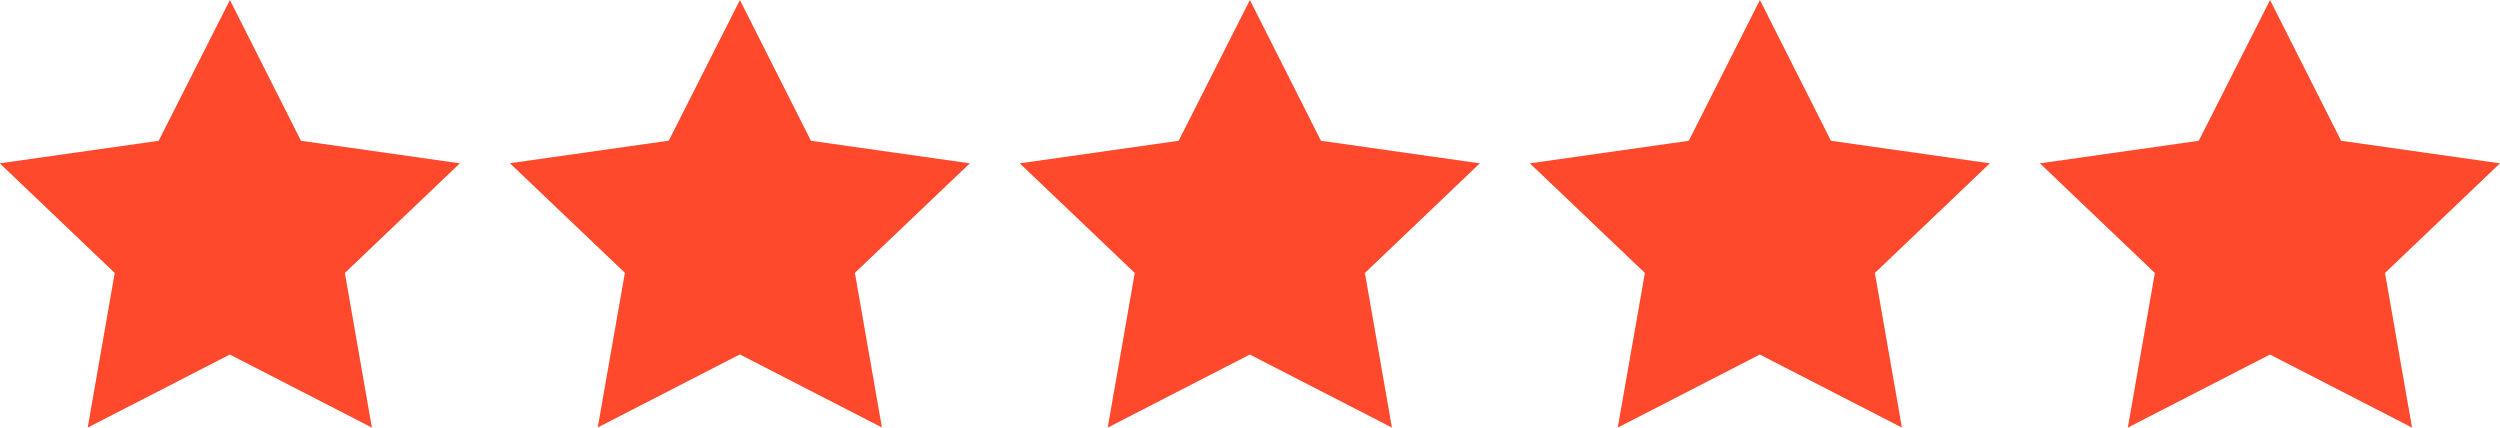
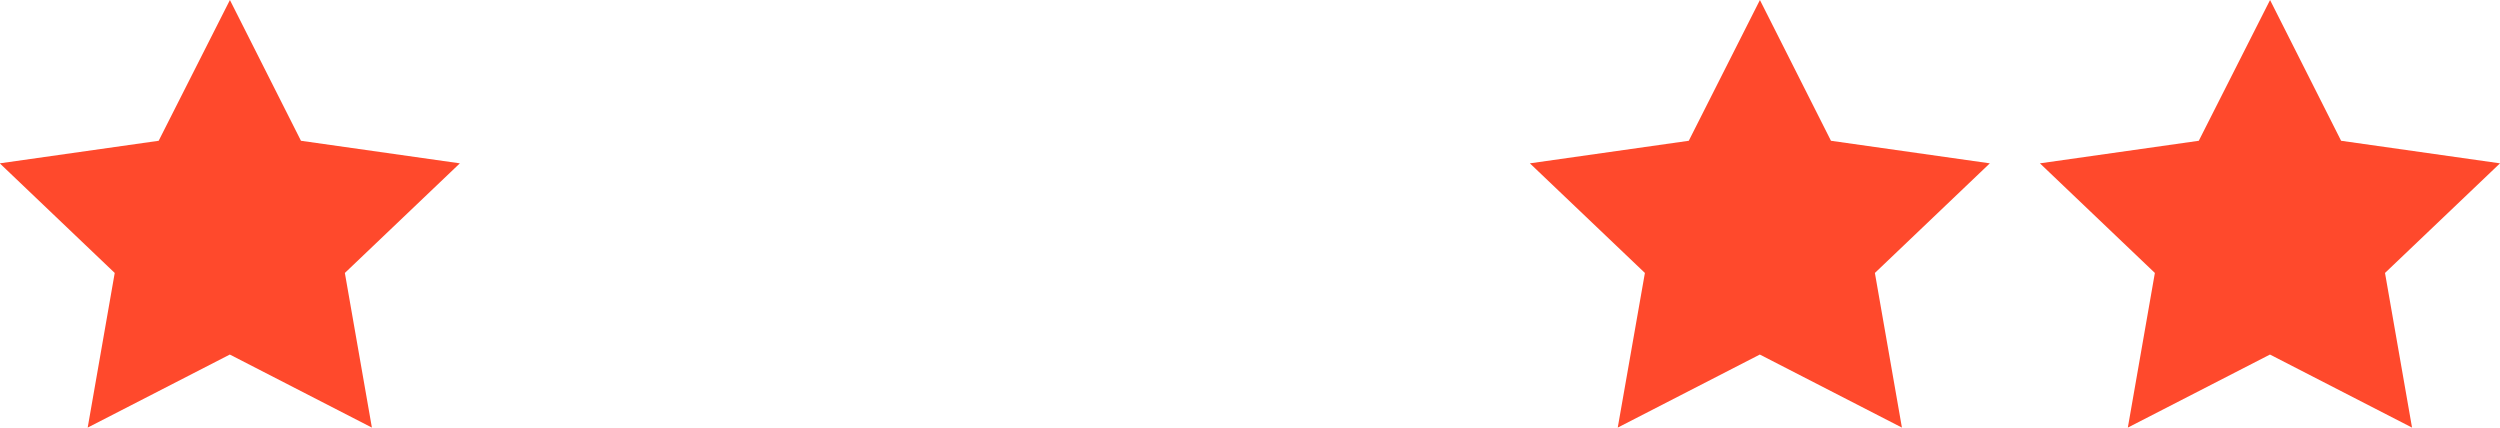
<svg xmlns="http://www.w3.org/2000/svg" id="stars" width="101.722" height="17.397" viewBox="0 0 101.722 17.397">
  <g id="Group_967" data-name="Group 967">
    <g id="Group_962" data-name="Group 962">
      <path id="Path_473" data-name="Path 473" d="M1139.487,1568.5l2.891,5.727,6.465.918-4.679,4.46,1.1,6.292-5.781-2.972-5.783,2.972,1.1-6.292-4.677-4.46,6.465-.918Z" transform="translate(-1130.132 -1568.499)" fill="#ff492c" />
    </g>
    <g id="Group_963" data-name="Group 963" transform="translate(20.751)">
-       <path id="Path_474" data-name="Path 474" d="M1154.322,1568.5l2.891,5.727,6.465.918L1159,1579.6l1.1,6.292-5.782-2.972-5.781,2.972,1.105-6.292-4.679-4.46,6.465-.918Z" transform="translate(-1144.967 -1568.499)" fill="#ff492c" />
-     </g>
+       </g>
    <g id="Group_964" data-name="Group 964" transform="translate(41.503)">
-       <path id="Path_475" data-name="Path 475" d="M1169.157,1568.5l2.891,5.727,6.465.918-4.677,4.46,1.1,6.292-5.783-2.972-5.781,2.972,1.1-6.292-4.679-4.46,6.465-.918Z" transform="translate(-1159.803 -1568.499)" fill="#ff492c" />
-     </g>
+       </g>
    <g id="Group_965" data-name="Group 965" transform="translate(62.254)">
      <path id="Path_476" data-name="Path 476" d="M1183.993,1568.5l2.891,5.727,6.464.918-4.677,4.46,1.1,6.292-5.782-2.972-5.781,2.972,1.105-6.292-4.68-4.46,6.465-.918Z" transform="translate(-1174.638 -1568.499)" fill="#ff492c" />
    </g>
    <g id="Group_966" data-name="Group 966" transform="translate(83.011)">
      <path id="Path_477" data-name="Path 477" d="M1198.832,1568.5l2.891,5.727,6.465.918-4.679,4.46,1.1,6.292-5.781-2.972-5.783,2.972,1.1-6.292-4.677-4.46,6.464-.918Z" transform="translate(-1189.477 -1568.499)" fill="#ff492c" />
    </g>
  </g>
</svg>